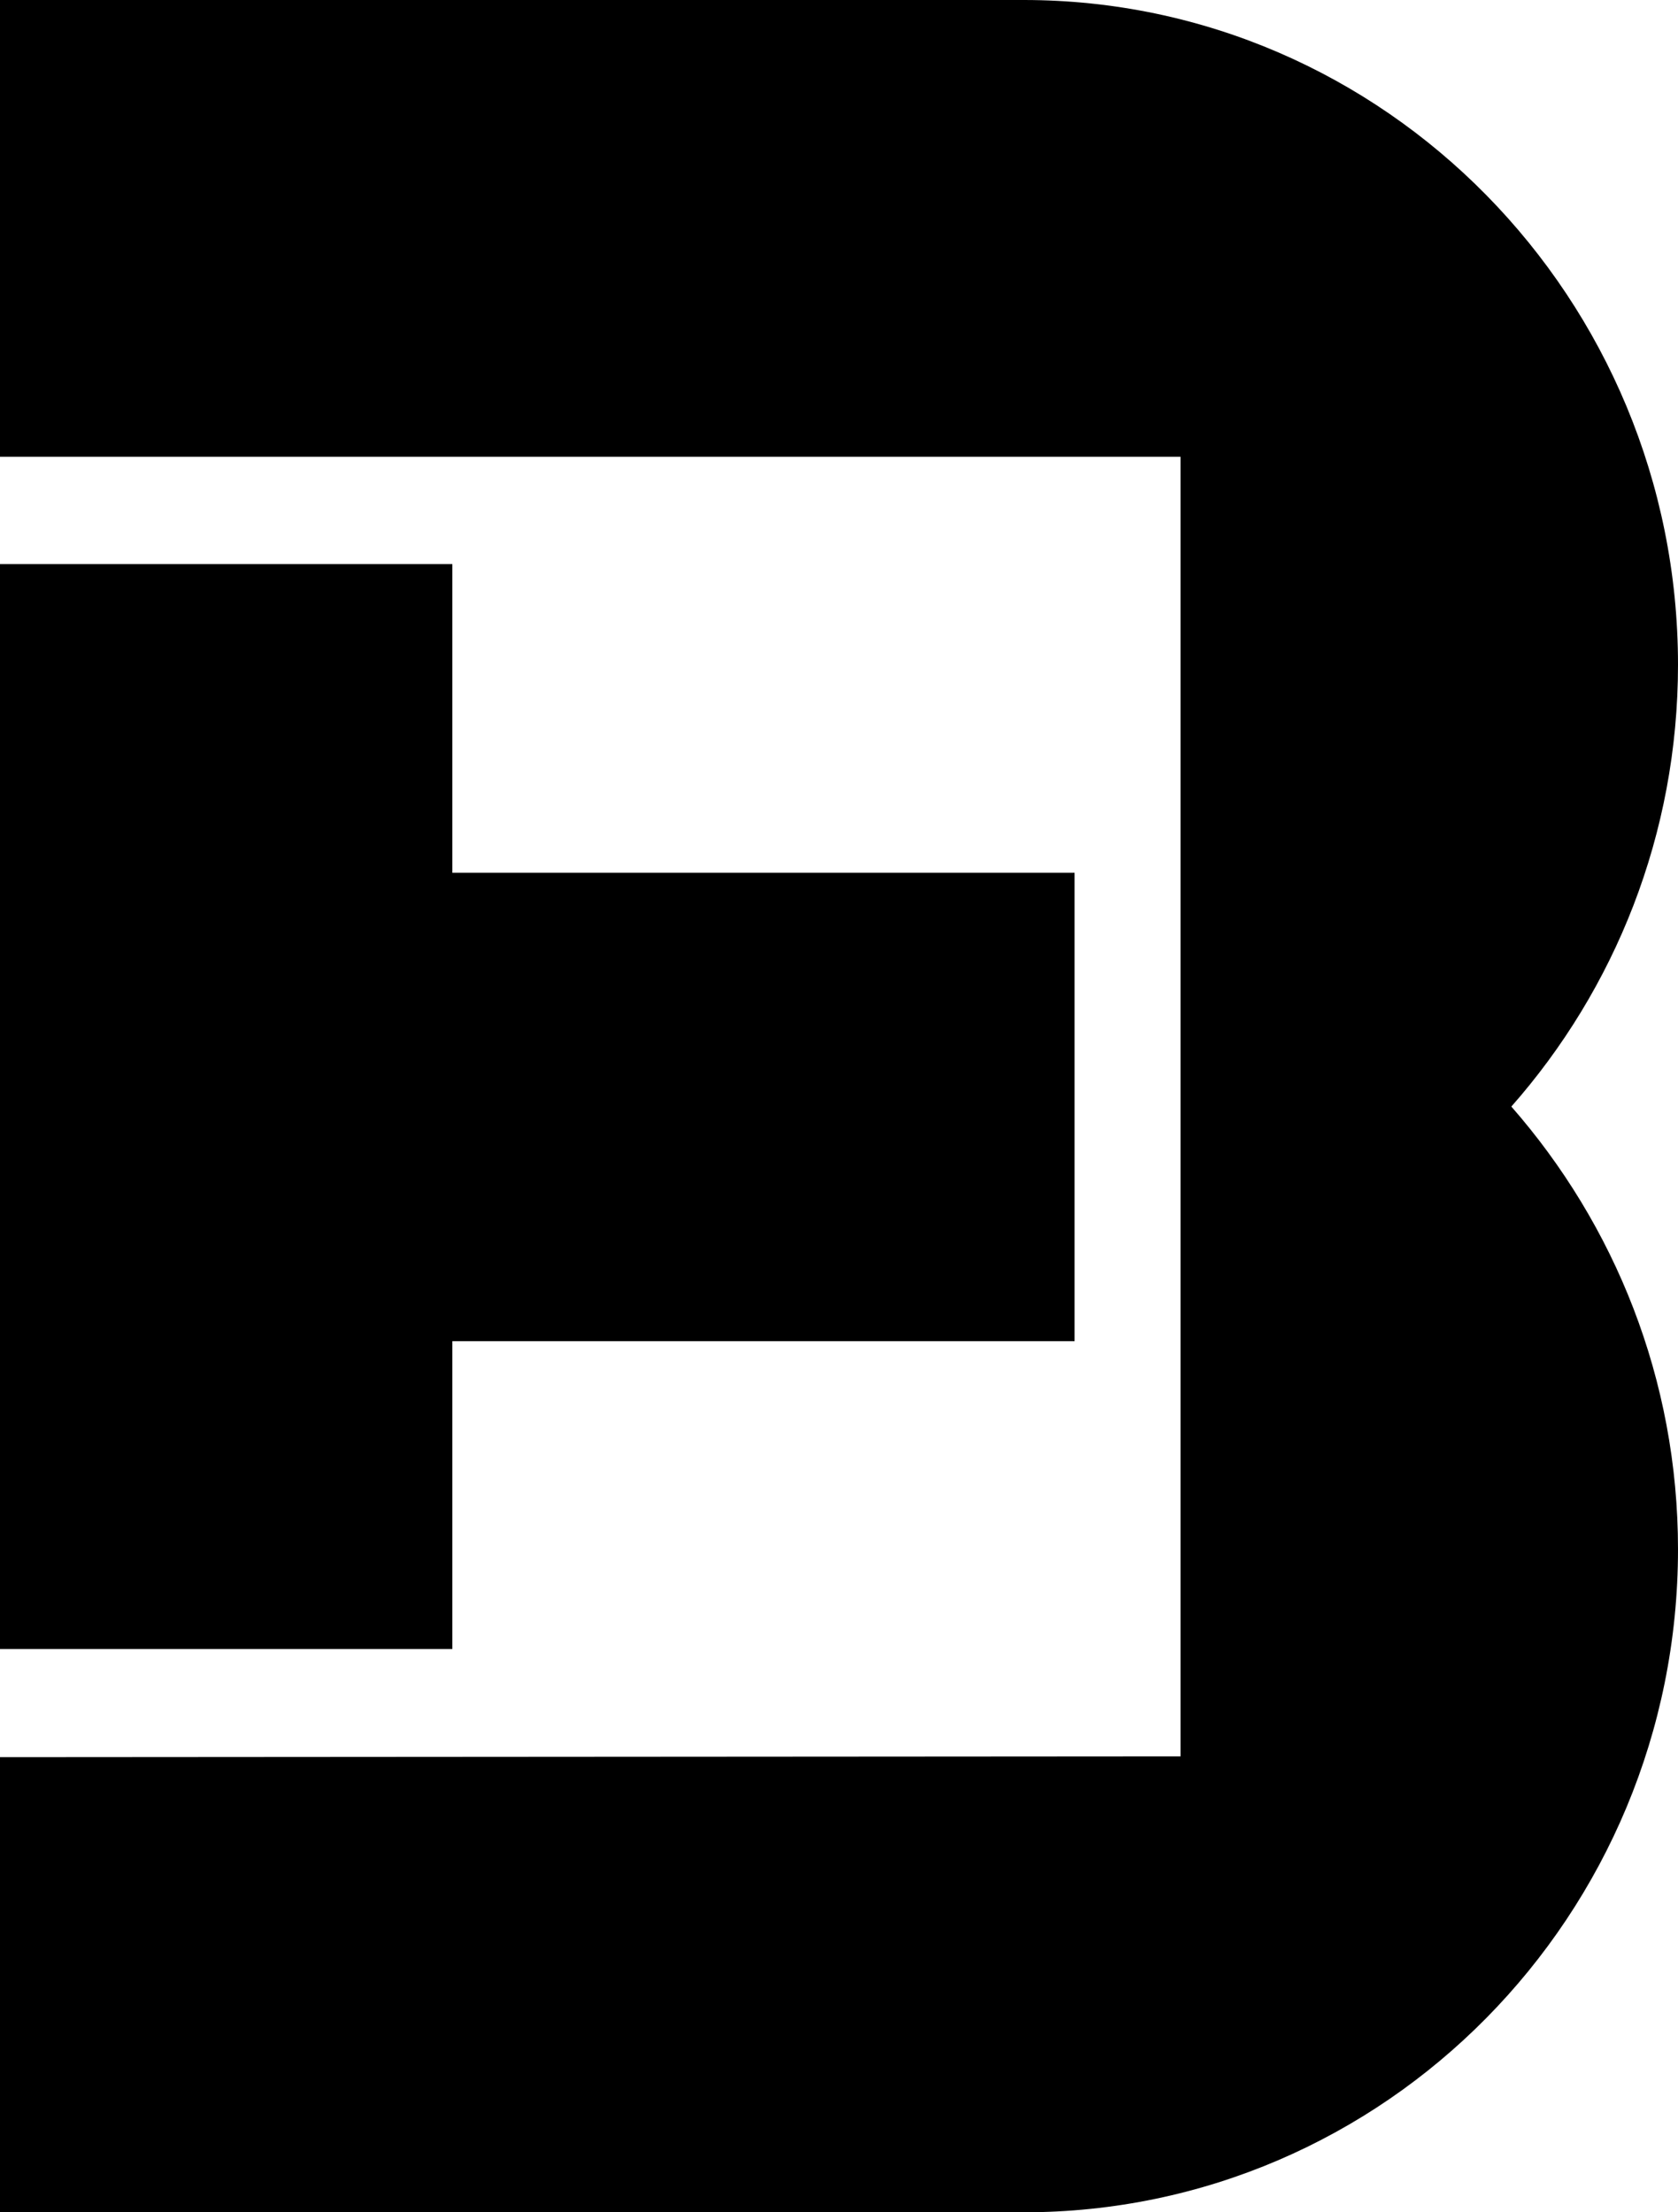
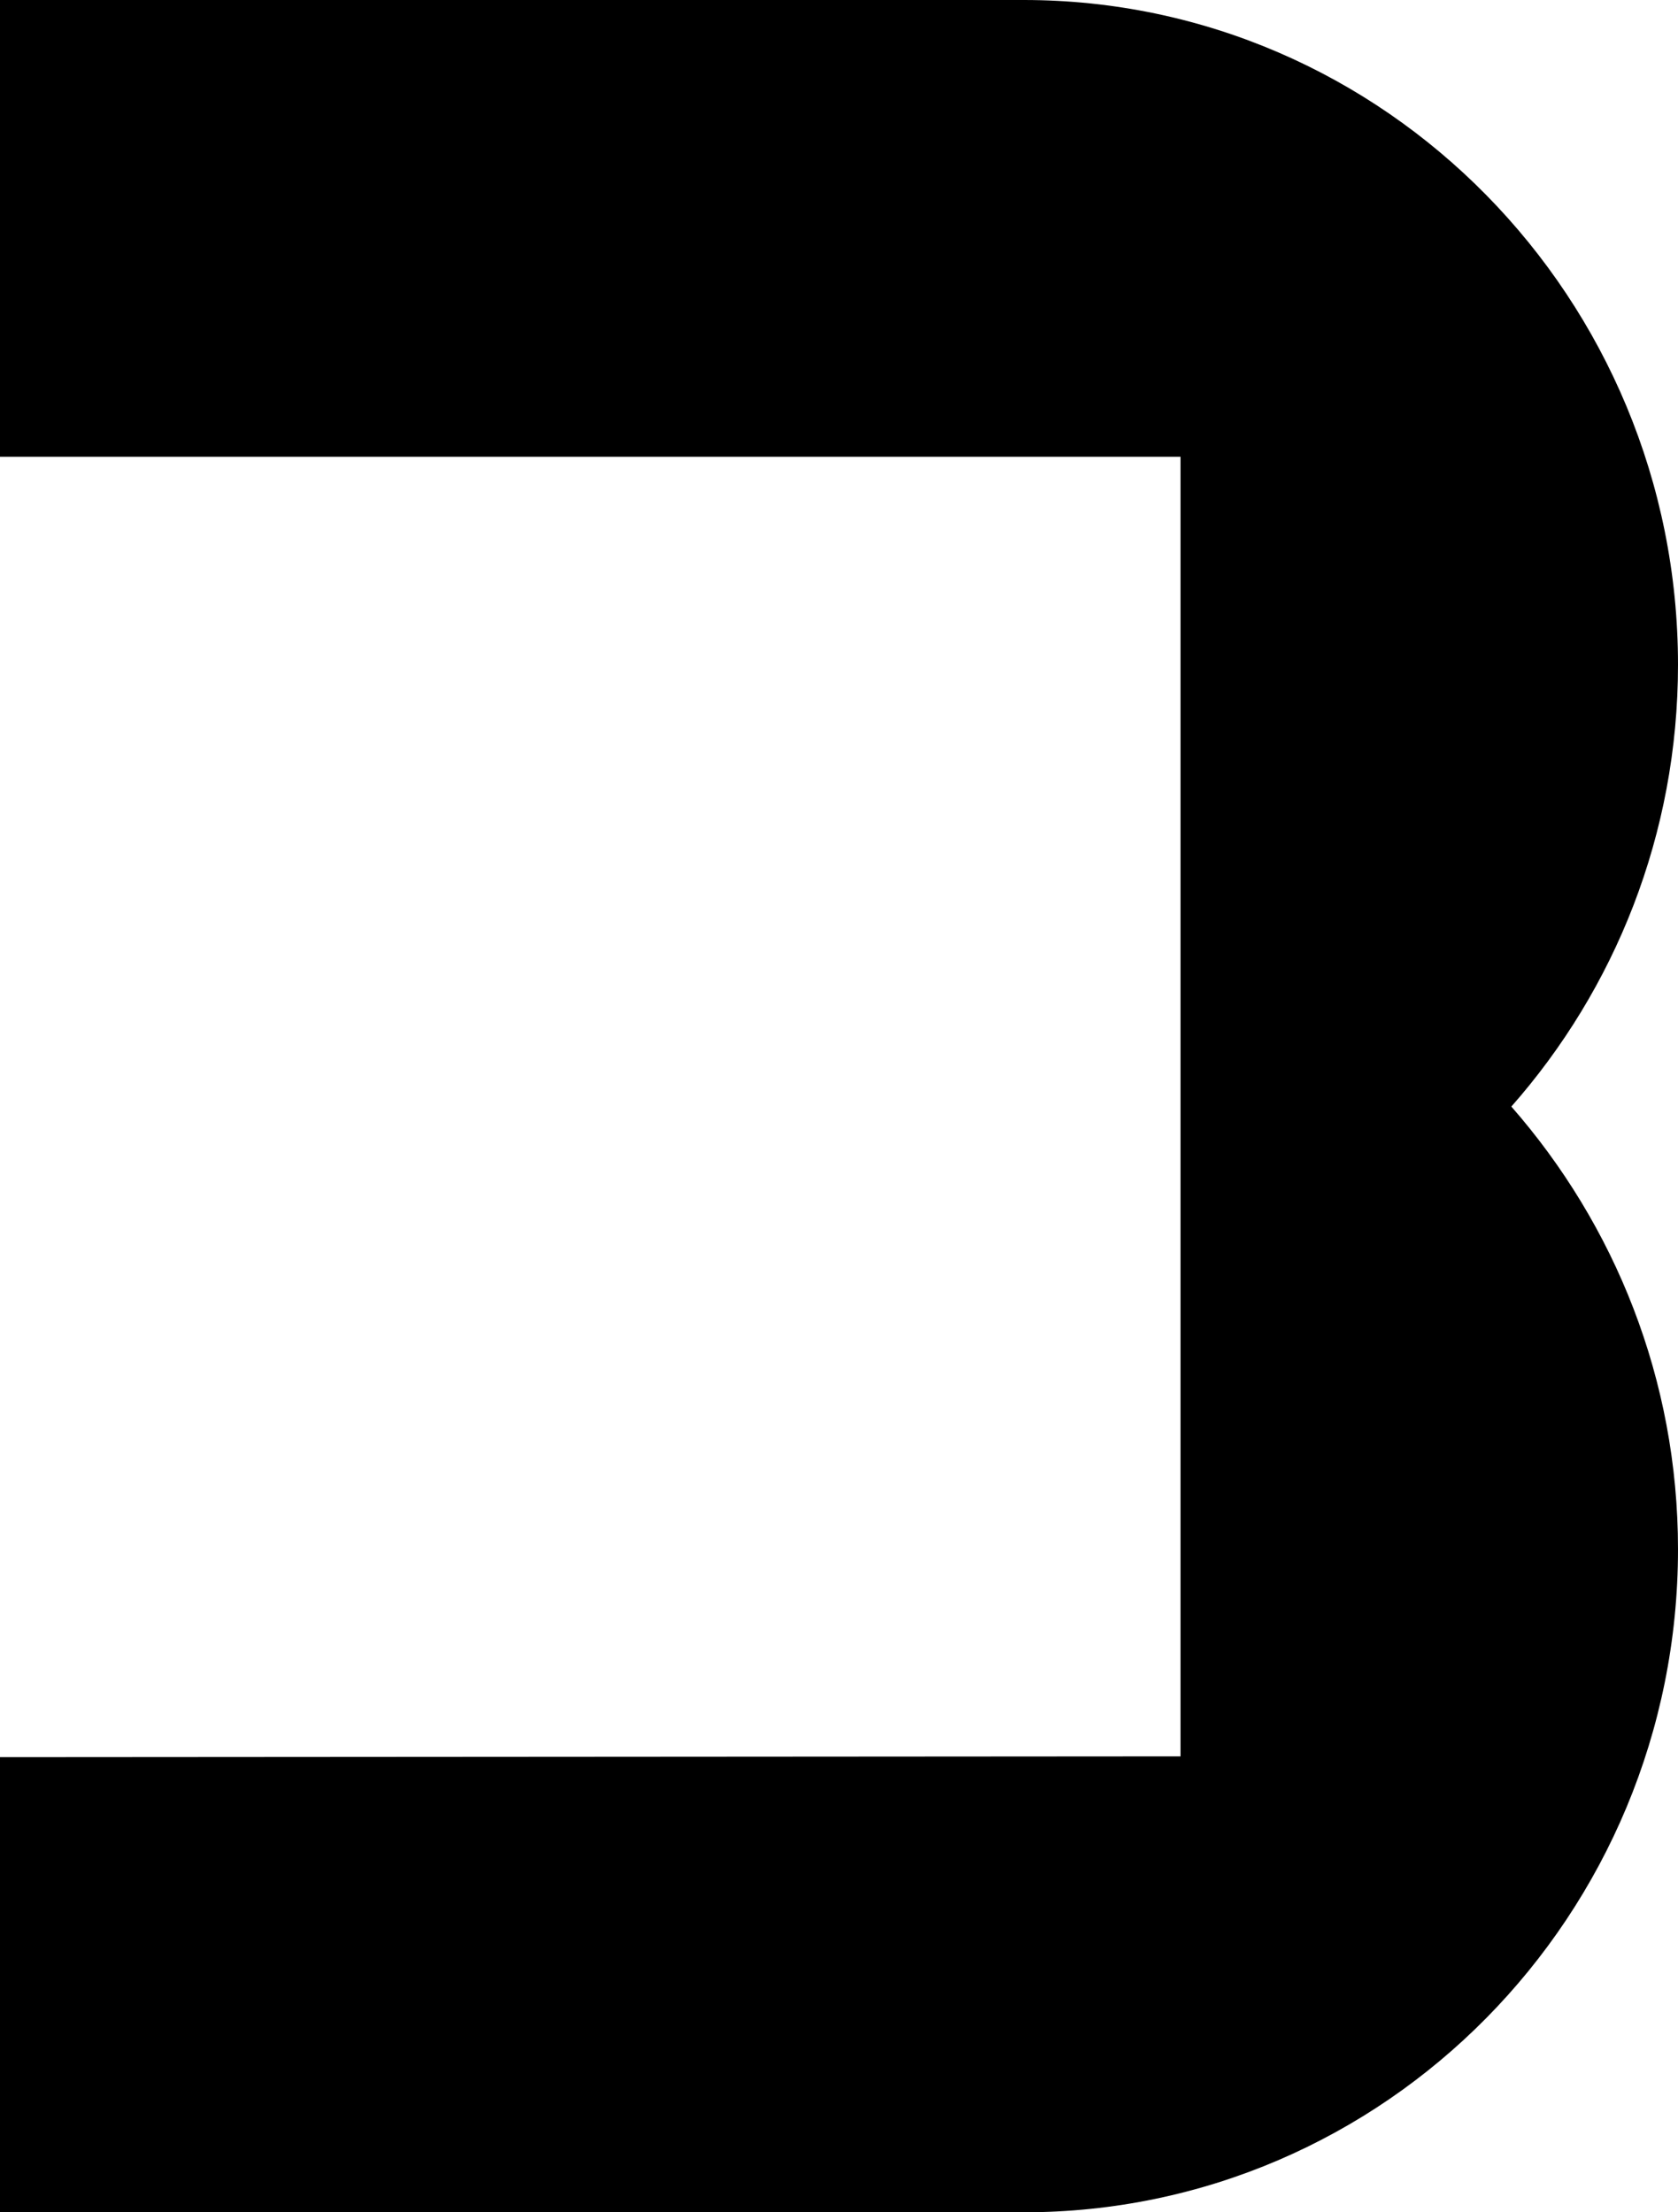
<svg xmlns="http://www.w3.org/2000/svg" width="44" height="58" viewBox="0 0 44 58" fill="none">
  <path d="M44 17.428C44 7.831 36.315 0 26.843 0H0.043H0V11.975H30.955V46.047L0 46.068V58H0.043H26.843C36.315 58 44 50.213 44 40.615C44 36.166 42.343 32.108 39.63 29.011C42.343 25.935 44 21.878 44 17.428Z" fill="black" />
-   <path d="M11.861 22.882V14.789H0V43.233H11.861V35.162H28.178V22.882H11.861Z" fill="black" />
</svg>